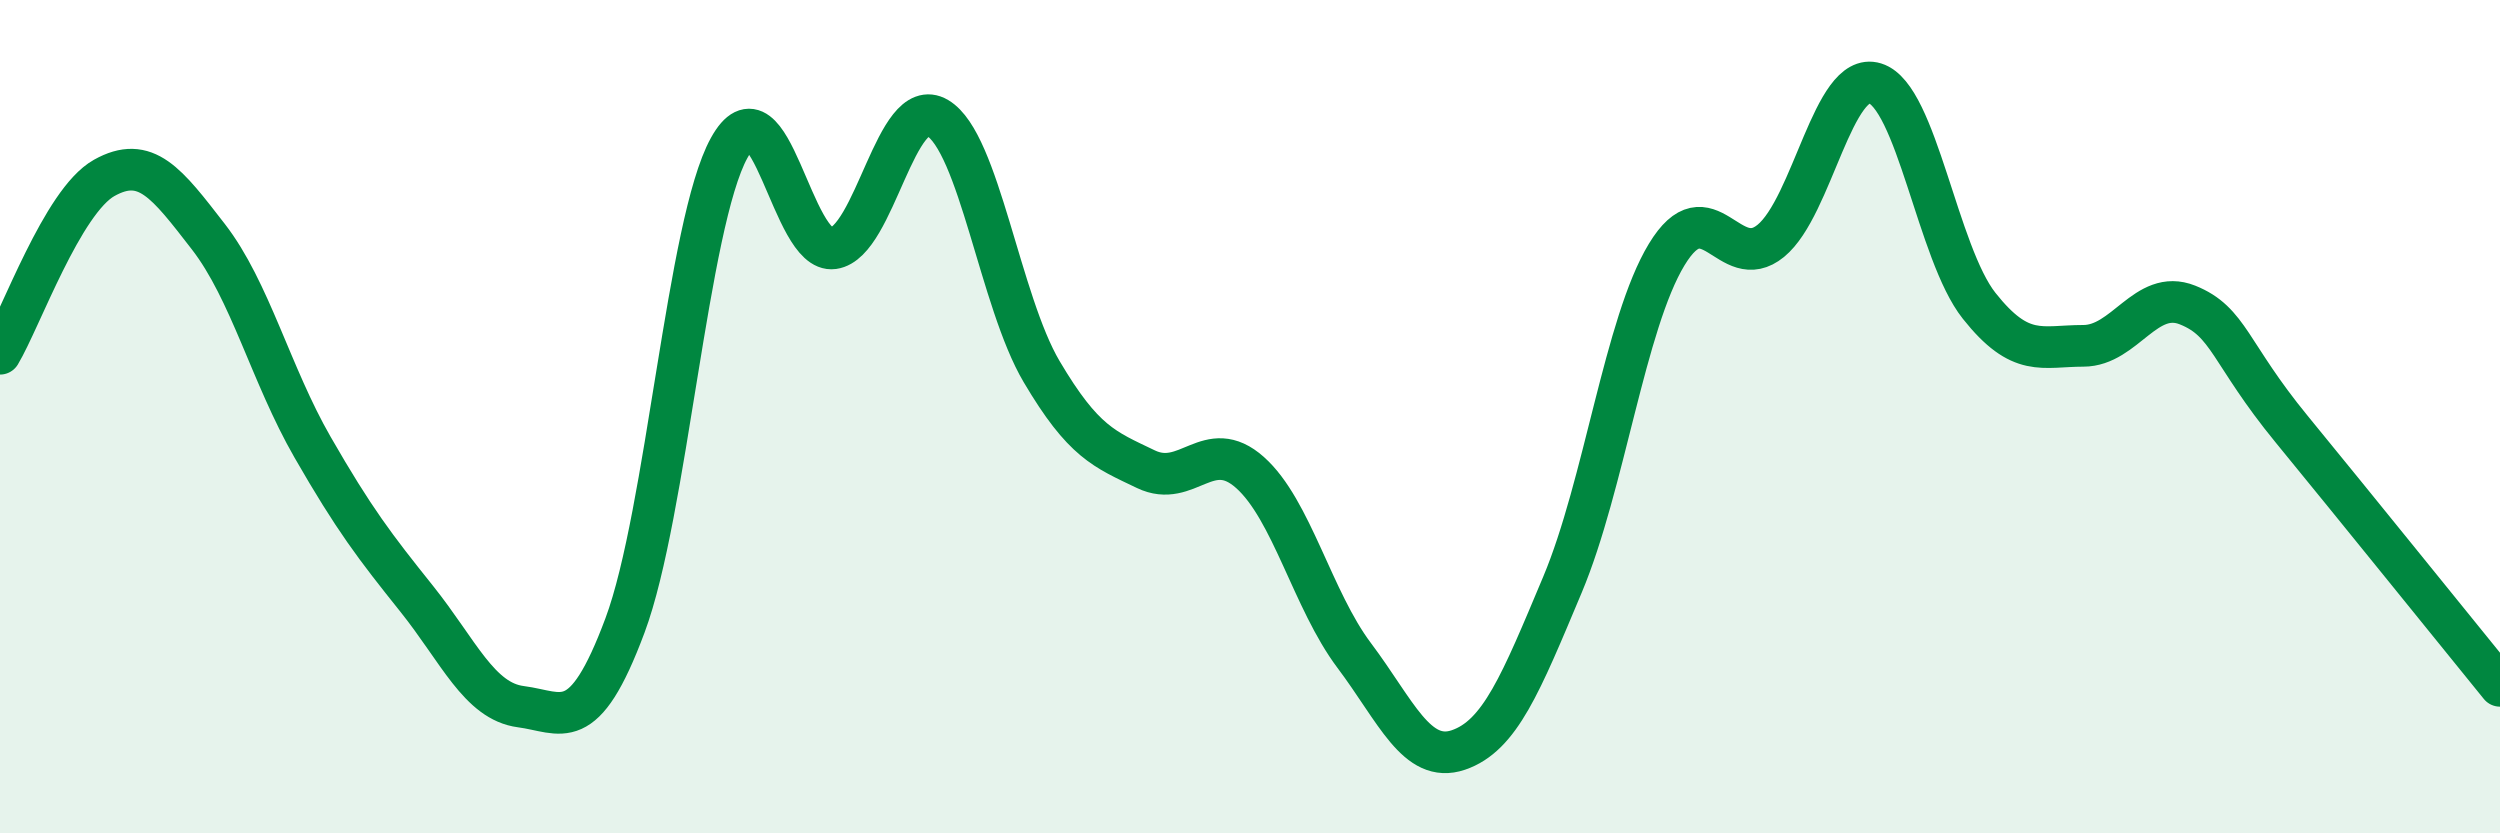
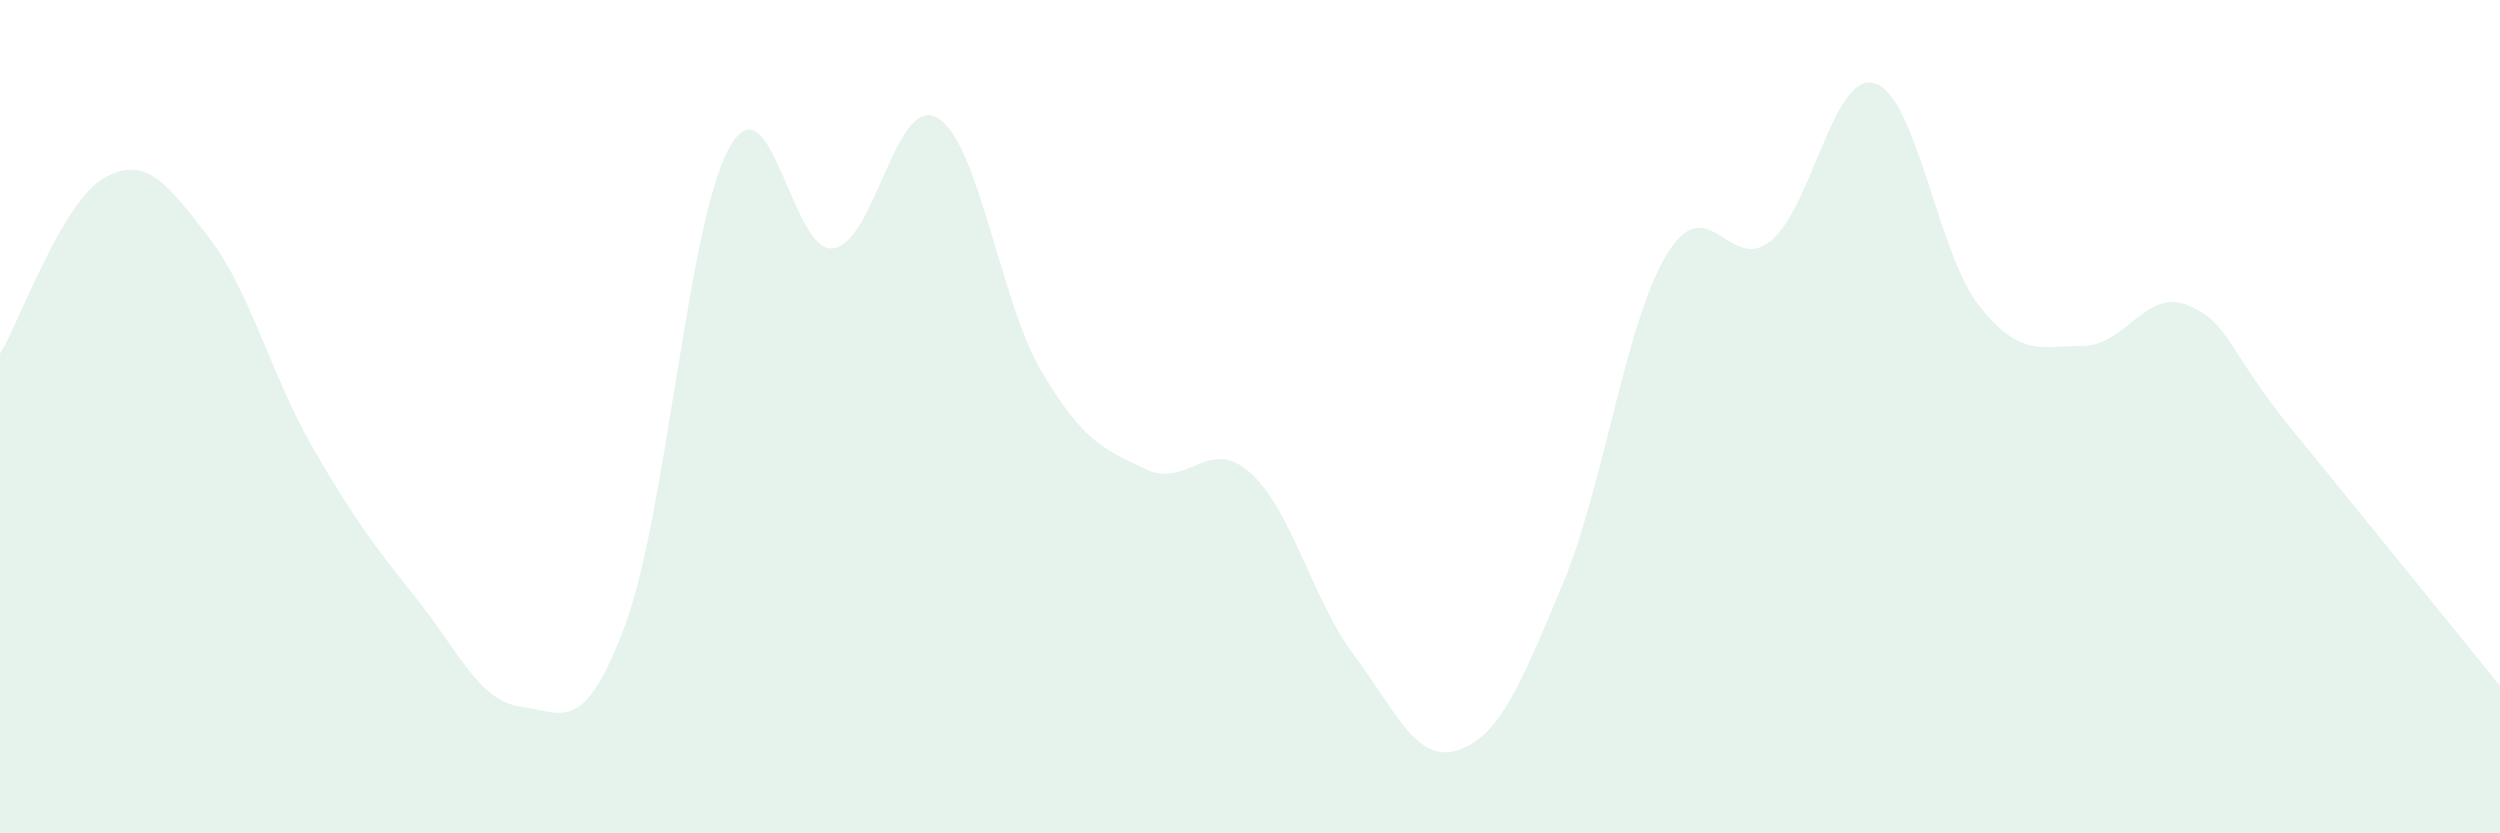
<svg xmlns="http://www.w3.org/2000/svg" width="60" height="20" viewBox="0 0 60 20">
  <path d="M 0,8.49 C 0.5,7.65 1.5,4.83 2.5,4.27 C 3.5,3.71 4,4.39 5,5.68 C 6,6.97 6.5,8.99 7.5,10.73 C 8.5,12.47 9,13.12 10,14.37 C 11,15.62 11.5,16.83 12.5,16.96 C 13.5,17.09 14,17.69 15,15.01 C 16,12.33 16.5,5.36 17.5,3.55 C 18.5,1.74 19,6.1 20,5.96 C 21,5.82 21.5,2.24 22.5,2.83 C 23.5,3.42 24,7.23 25,8.92 C 26,10.61 26.5,10.78 27.5,11.26 C 28.5,11.74 29,10.45 30,11.34 C 31,12.23 31.5,14.4 32.5,15.73 C 33.5,17.06 34,18.34 35,18 C 36,17.66 36.5,16.41 37.5,14.03 C 38.5,11.65 39,7.76 40,6.11 C 41,4.46 41.5,6.6 42.5,5.78 C 43.5,4.96 44,1.69 45,2 C 46,2.31 46.5,6.08 47.5,7.34 C 48.5,8.6 49,8.3 50,8.3 C 51,8.3 51.5,6.92 52.5,7.32 C 53.5,7.72 53.5,8.47 55,10.3 C 56.5,12.13 59,15.23 60,16.46L60 20L0 20Z" fill="#008740" opacity="0.1" stroke-linecap="round" stroke-linejoin="round" />
-   <path d="M 0,8.49 C 0.5,7.65 1.5,4.83 2.5,4.27 C 3.5,3.71 4,4.39 5,5.68 C 6,6.97 6.5,8.99 7.5,10.73 C 8.5,12.47 9,13.12 10,14.37 C 11,15.62 11.5,16.83 12.5,16.96 C 13.5,17.09 14,17.69 15,15.01 C 16,12.33 16.5,5.36 17.5,3.55 C 18.5,1.74 19,6.1 20,5.96 C 21,5.82 21.5,2.24 22.5,2.83 C 23.5,3.42 24,7.23 25,8.92 C 26,10.61 26.5,10.78 27.5,11.26 C 28.5,11.74 29,10.45 30,11.34 C 31,12.23 31.5,14.4 32.5,15.73 C 33.5,17.06 34,18.34 35,18 C 36,17.66 36.5,16.41 37.5,14.03 C 38.5,11.65 39,7.76 40,6.11 C 41,4.46 41.5,6.6 42.5,5.78 C 43.5,4.96 44,1.69 45,2 C 46,2.31 46.5,6.08 47.5,7.34 C 48.5,8.6 49,8.3 50,8.3 C 51,8.3 51.5,6.92 52.5,7.32 C 53.5,7.72 53.5,8.47 55,10.3 C 56.5,12.13 59,15.23 60,16.46" stroke="#008740" stroke-width="1" fill="none" stroke-linecap="round" stroke-linejoin="round" />
</svg>